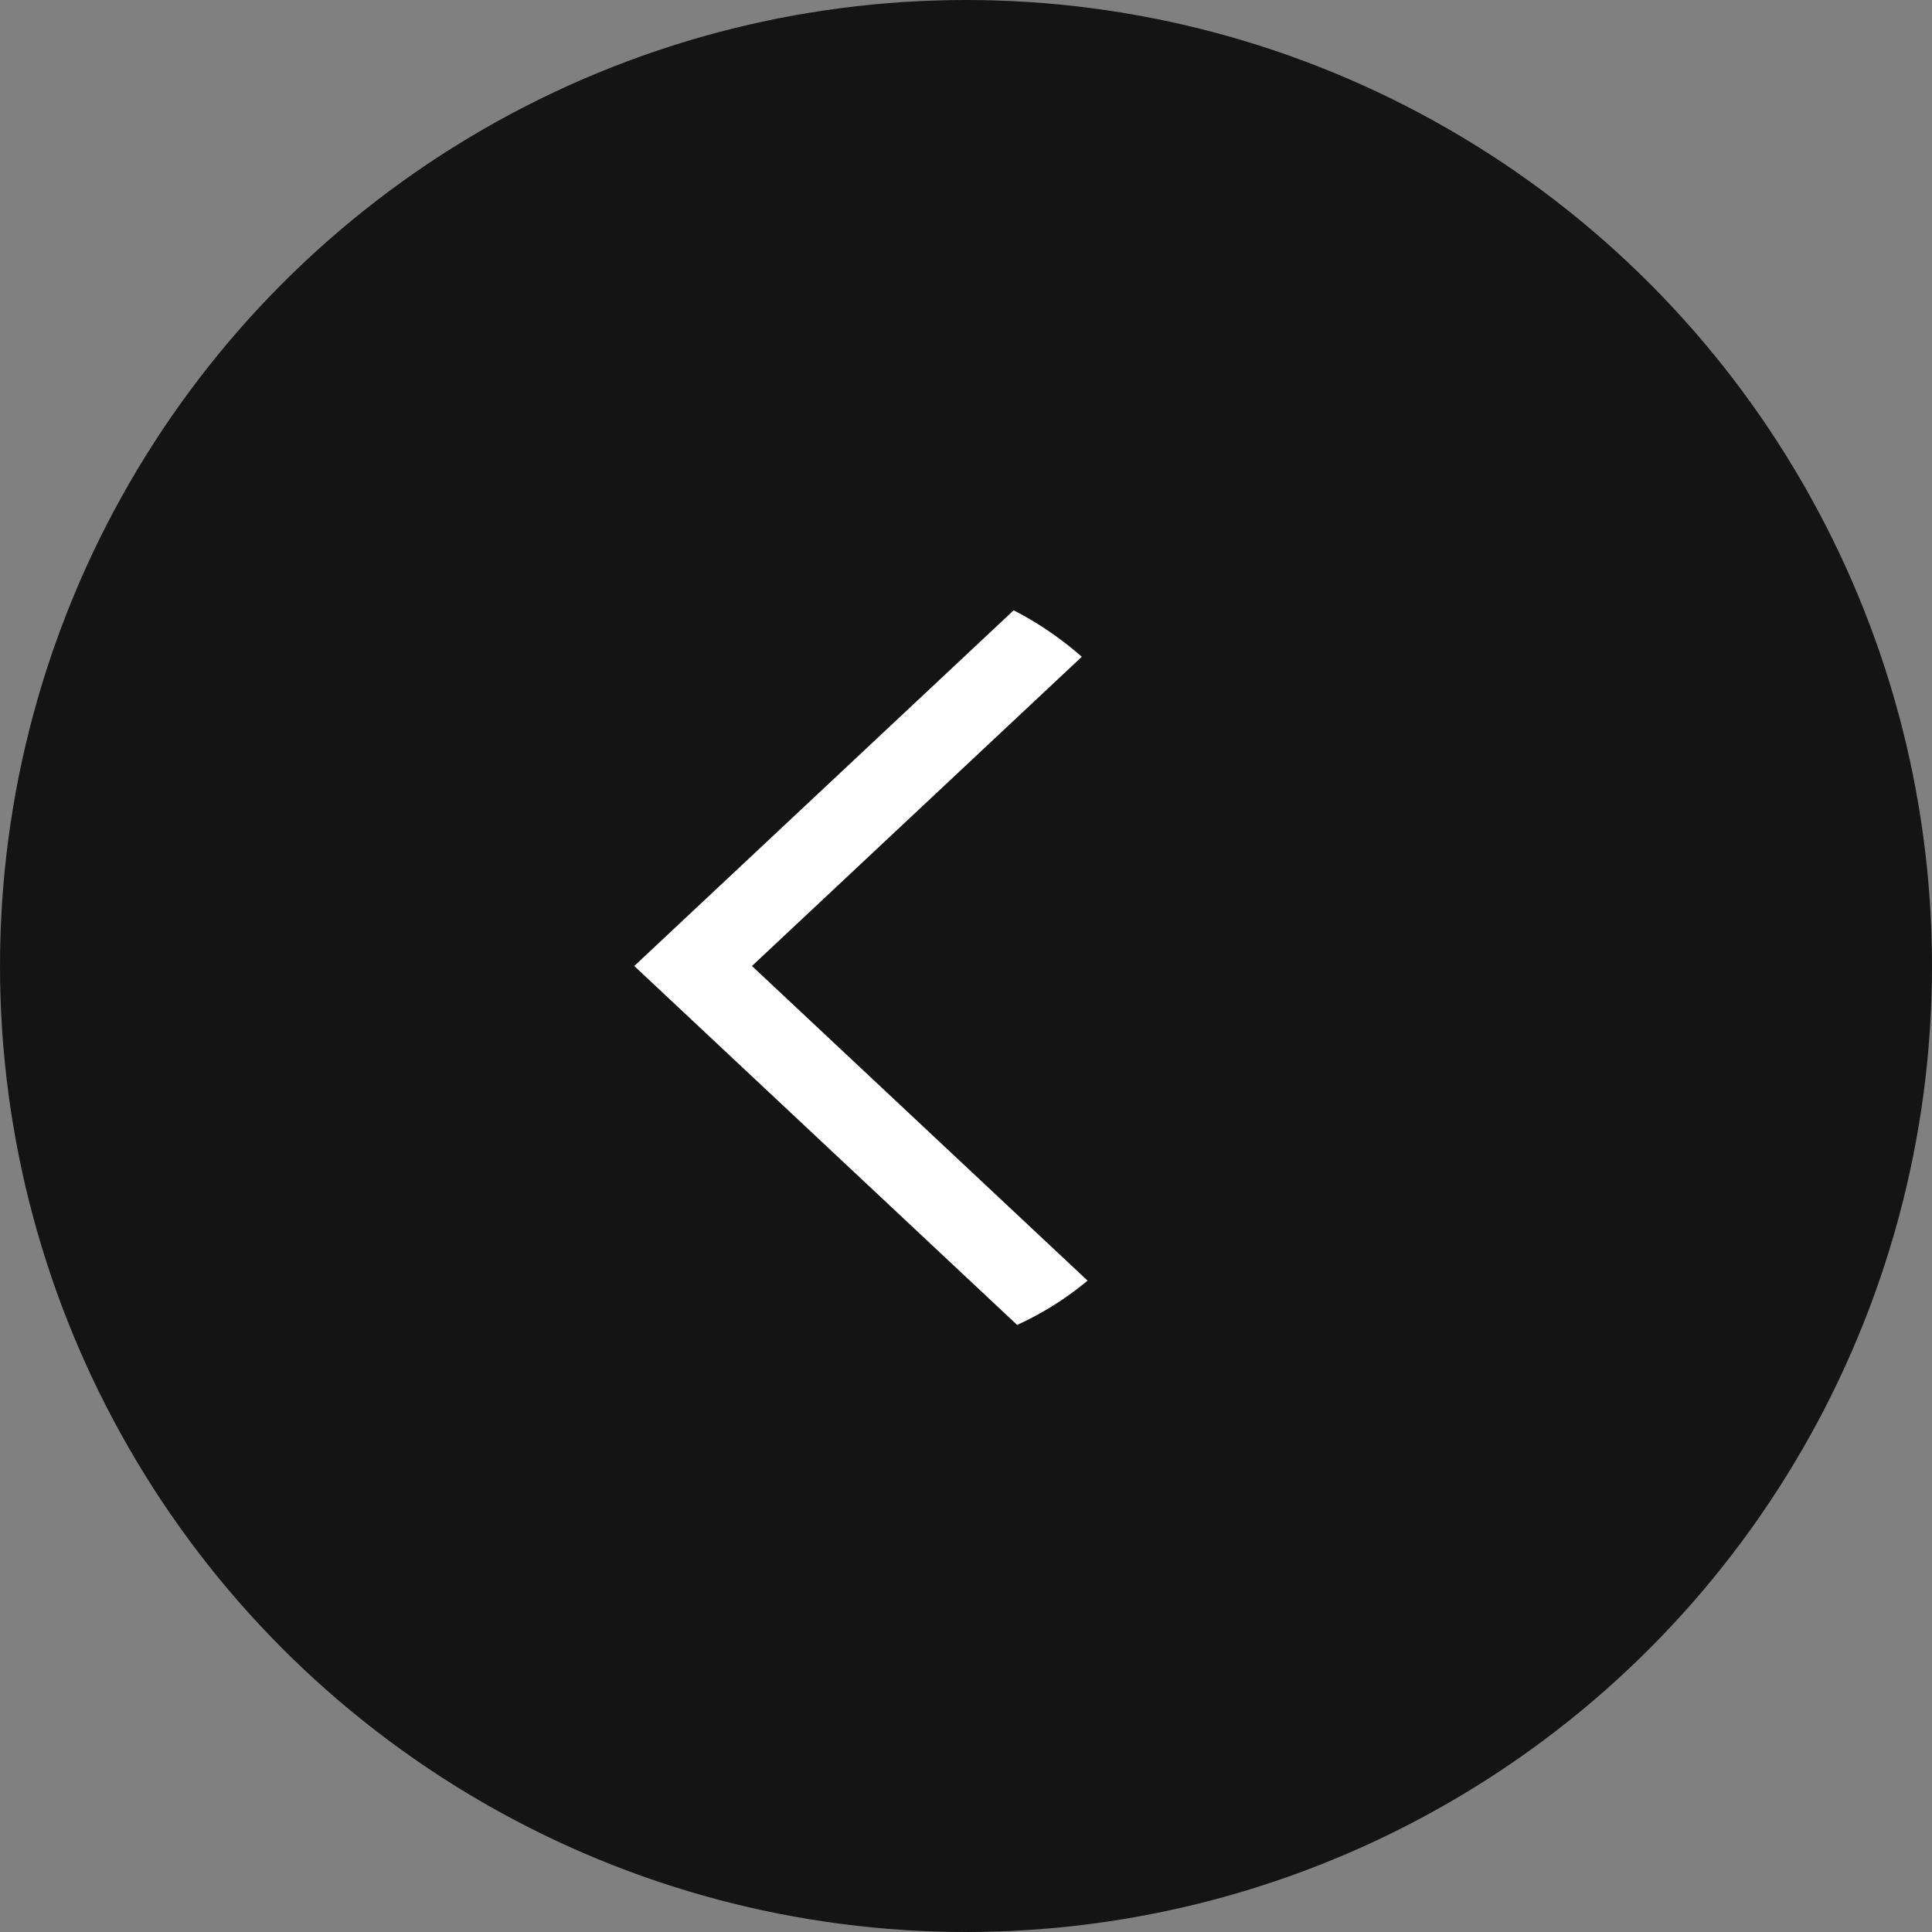
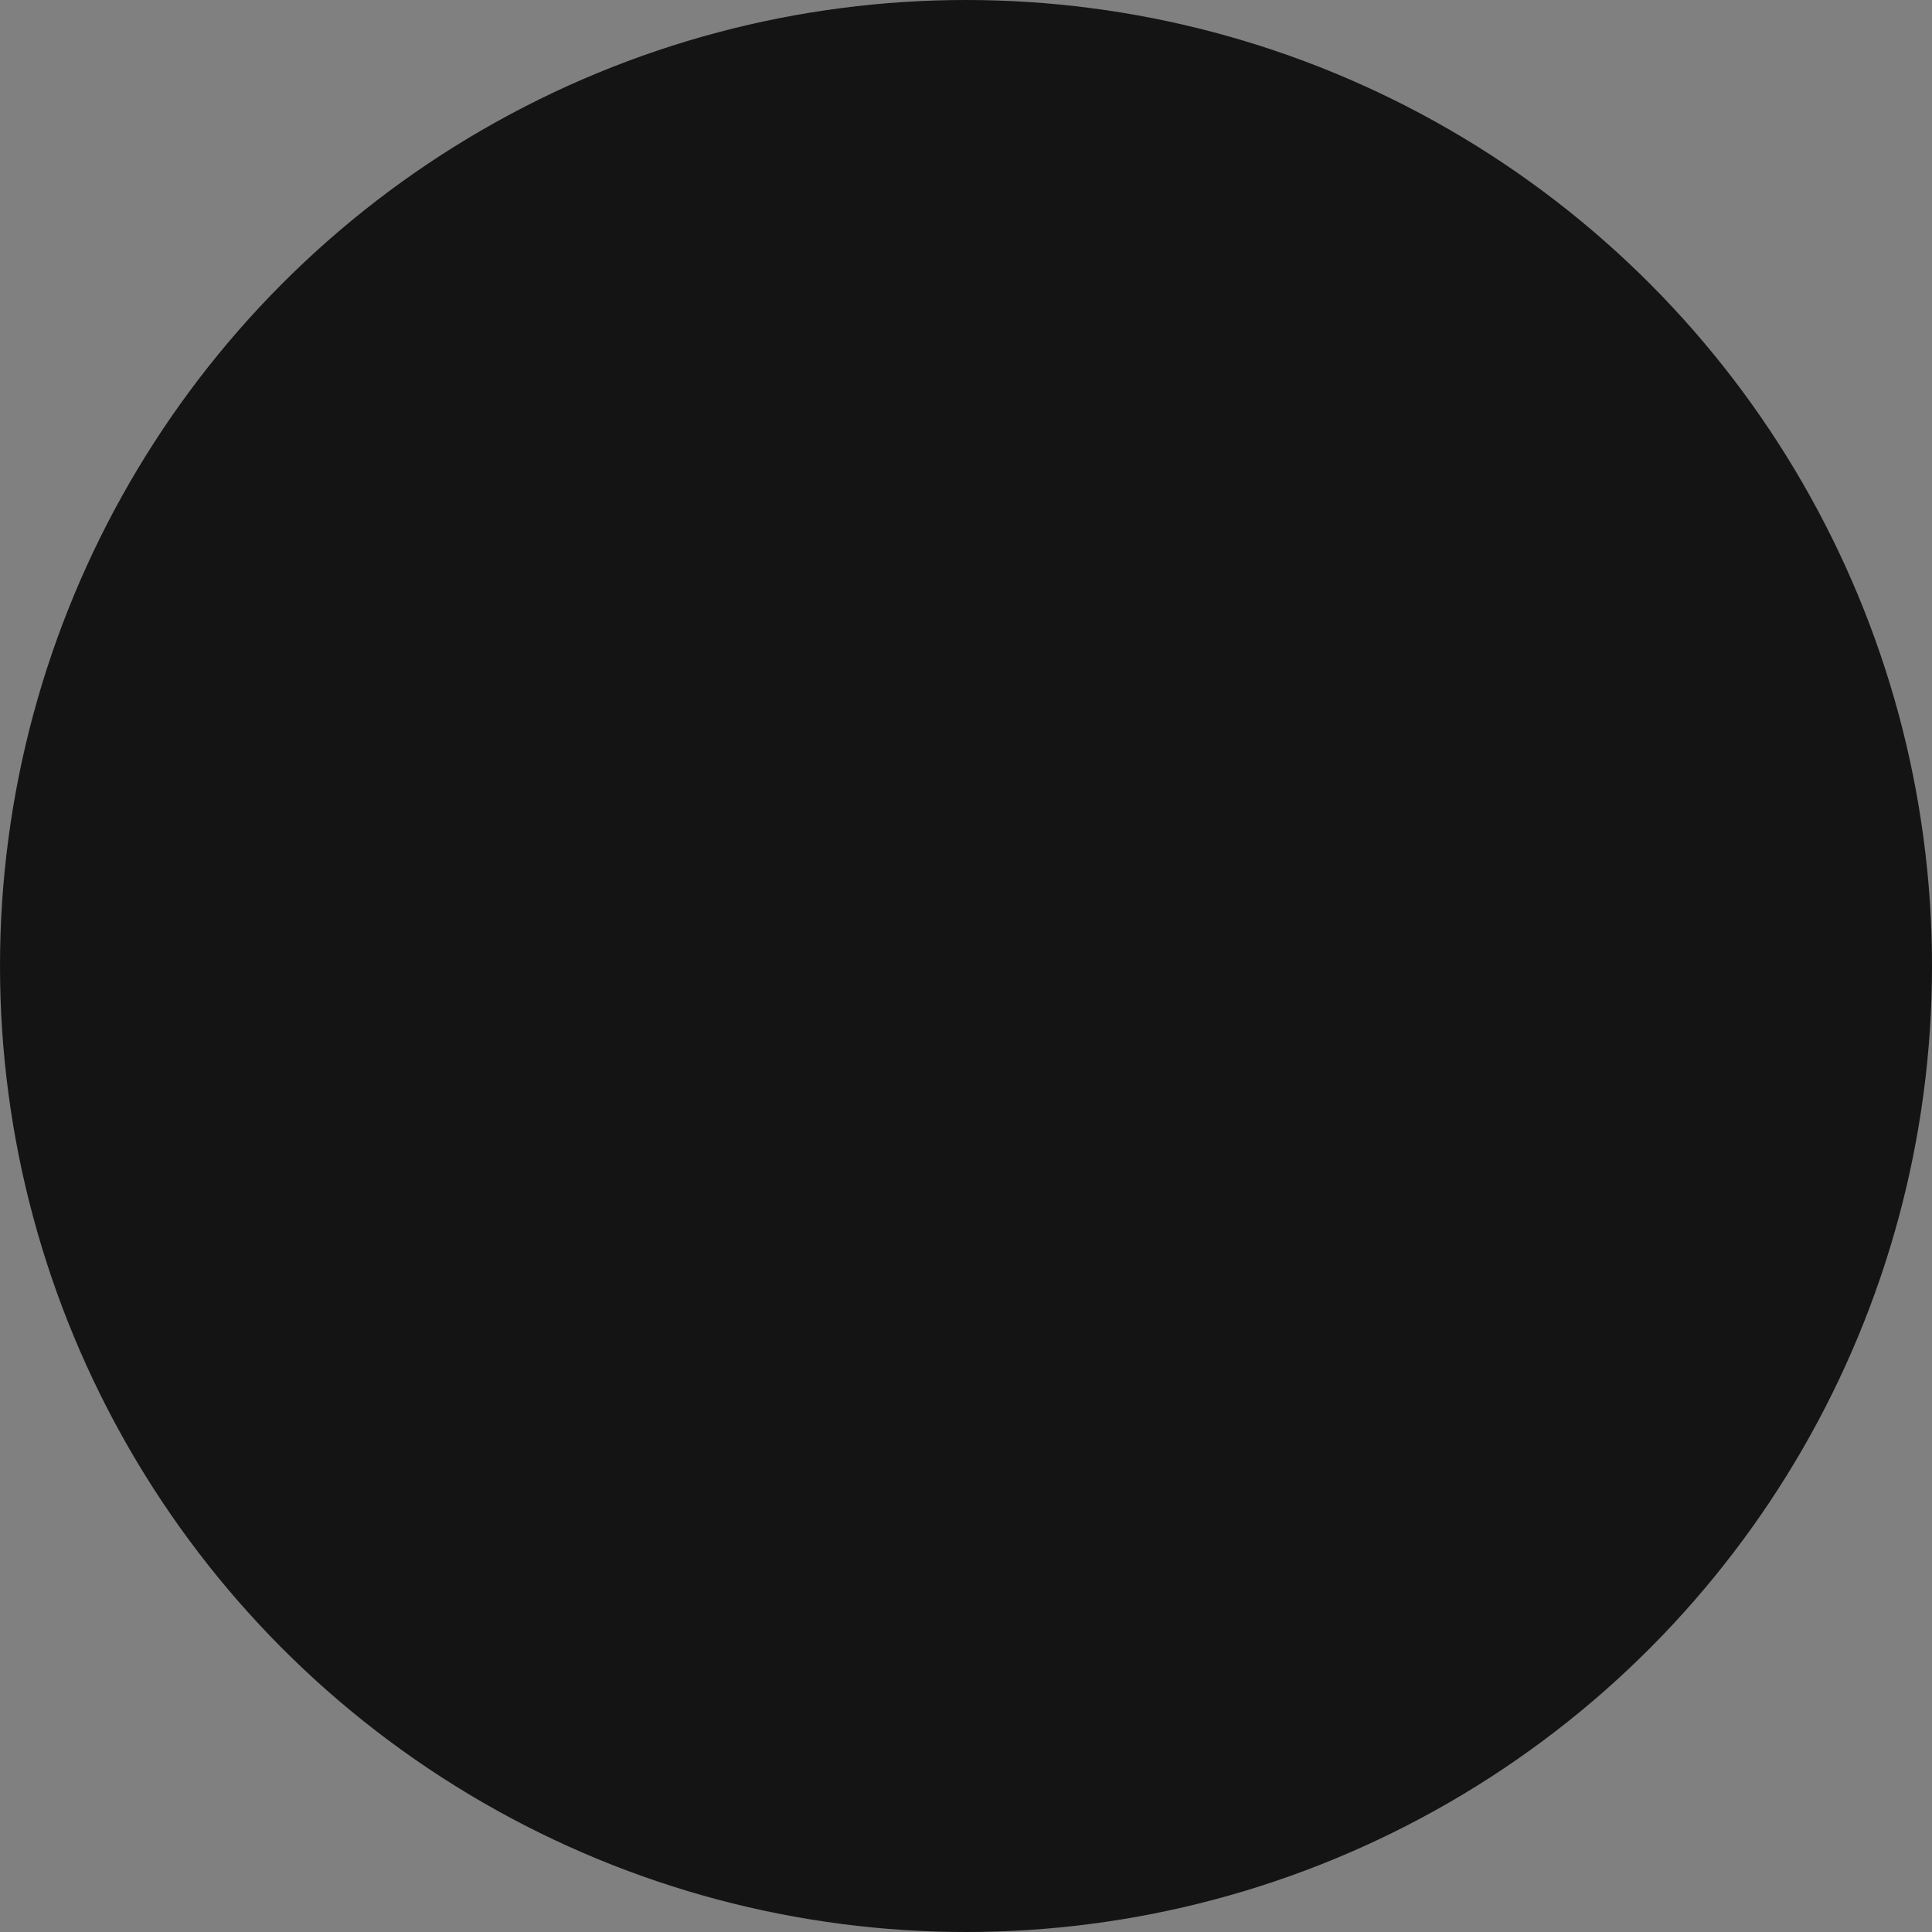
<svg xmlns="http://www.w3.org/2000/svg" id="_レイヤー_2" data-name="レイヤー 2" viewBox="0 0 24 24">
  <rect x="0" y="0" width="24" height="24" fill="#808080" stroke="none" />
  <defs>
    <style>
      .cls-1, .cls-2, .cls-3 {
        fill: none;
      }

      .cls-4 {
        clip-path: url(#clippath);
      }

      .cls-5 {
        fill: #141414;
      }

      .cls-2 {
        stroke: #000;
        stroke-width: .5px;
      }

      .cls-3 {
        stroke: #fff;
        stroke-miterlimit: 10;
      }
    </style>
    <clipPath id="clippath">
-       <rect class="cls-1" x="7.2" y="7.2" width="7.68" height="9.6" rx="3.84" ry="3.84" transform="translate(22.09 24) rotate(180)" />
-     </clipPath>
+       </clipPath>
  </defs>
  <g id="_レイヤー_1-2" data-name="レイヤー 1">
    <g>
      <circle class="cls-5" cx="12" cy="12" r="12" />
      <g class="cls-4">
        <g>
-           <path class="cls-2" d="m15.01,18l-6.4-6,6.4-6" />
-           <path class="cls-3" d="m15.01,18l-6.4-6,6.4-6" />
-         </g>
+           </g>
      </g>
    </g>
  </g>
</svg>